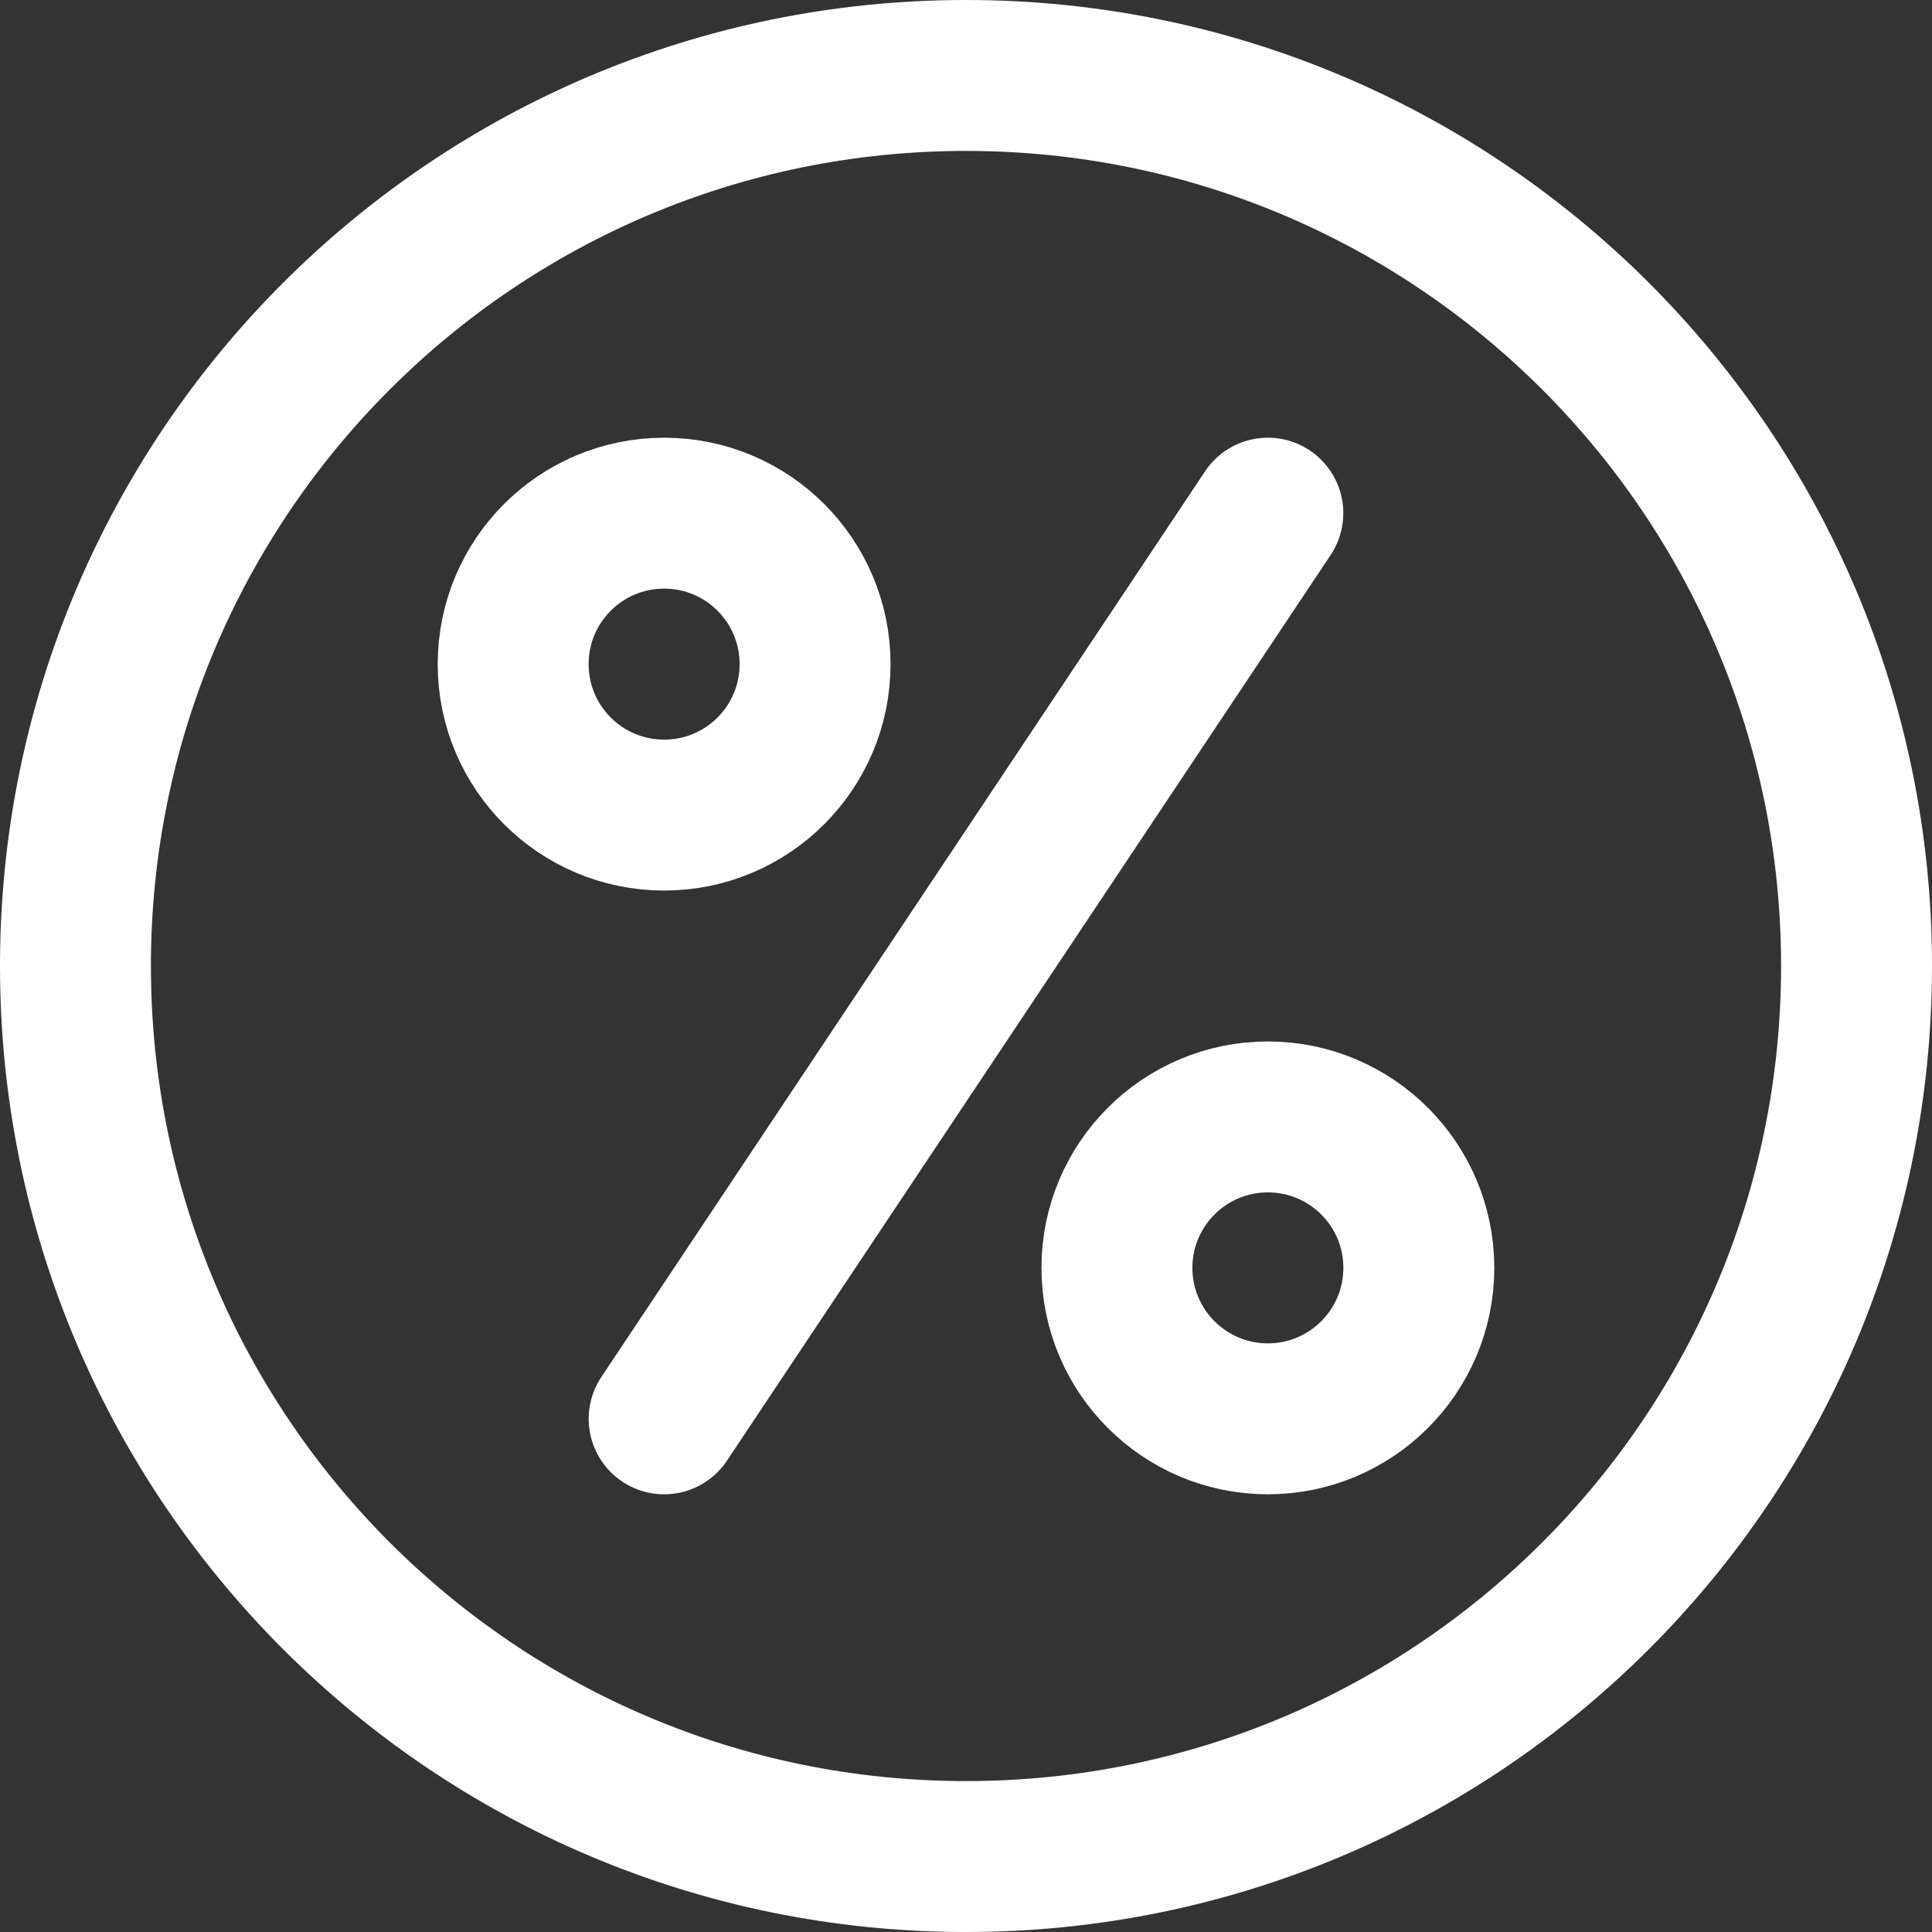
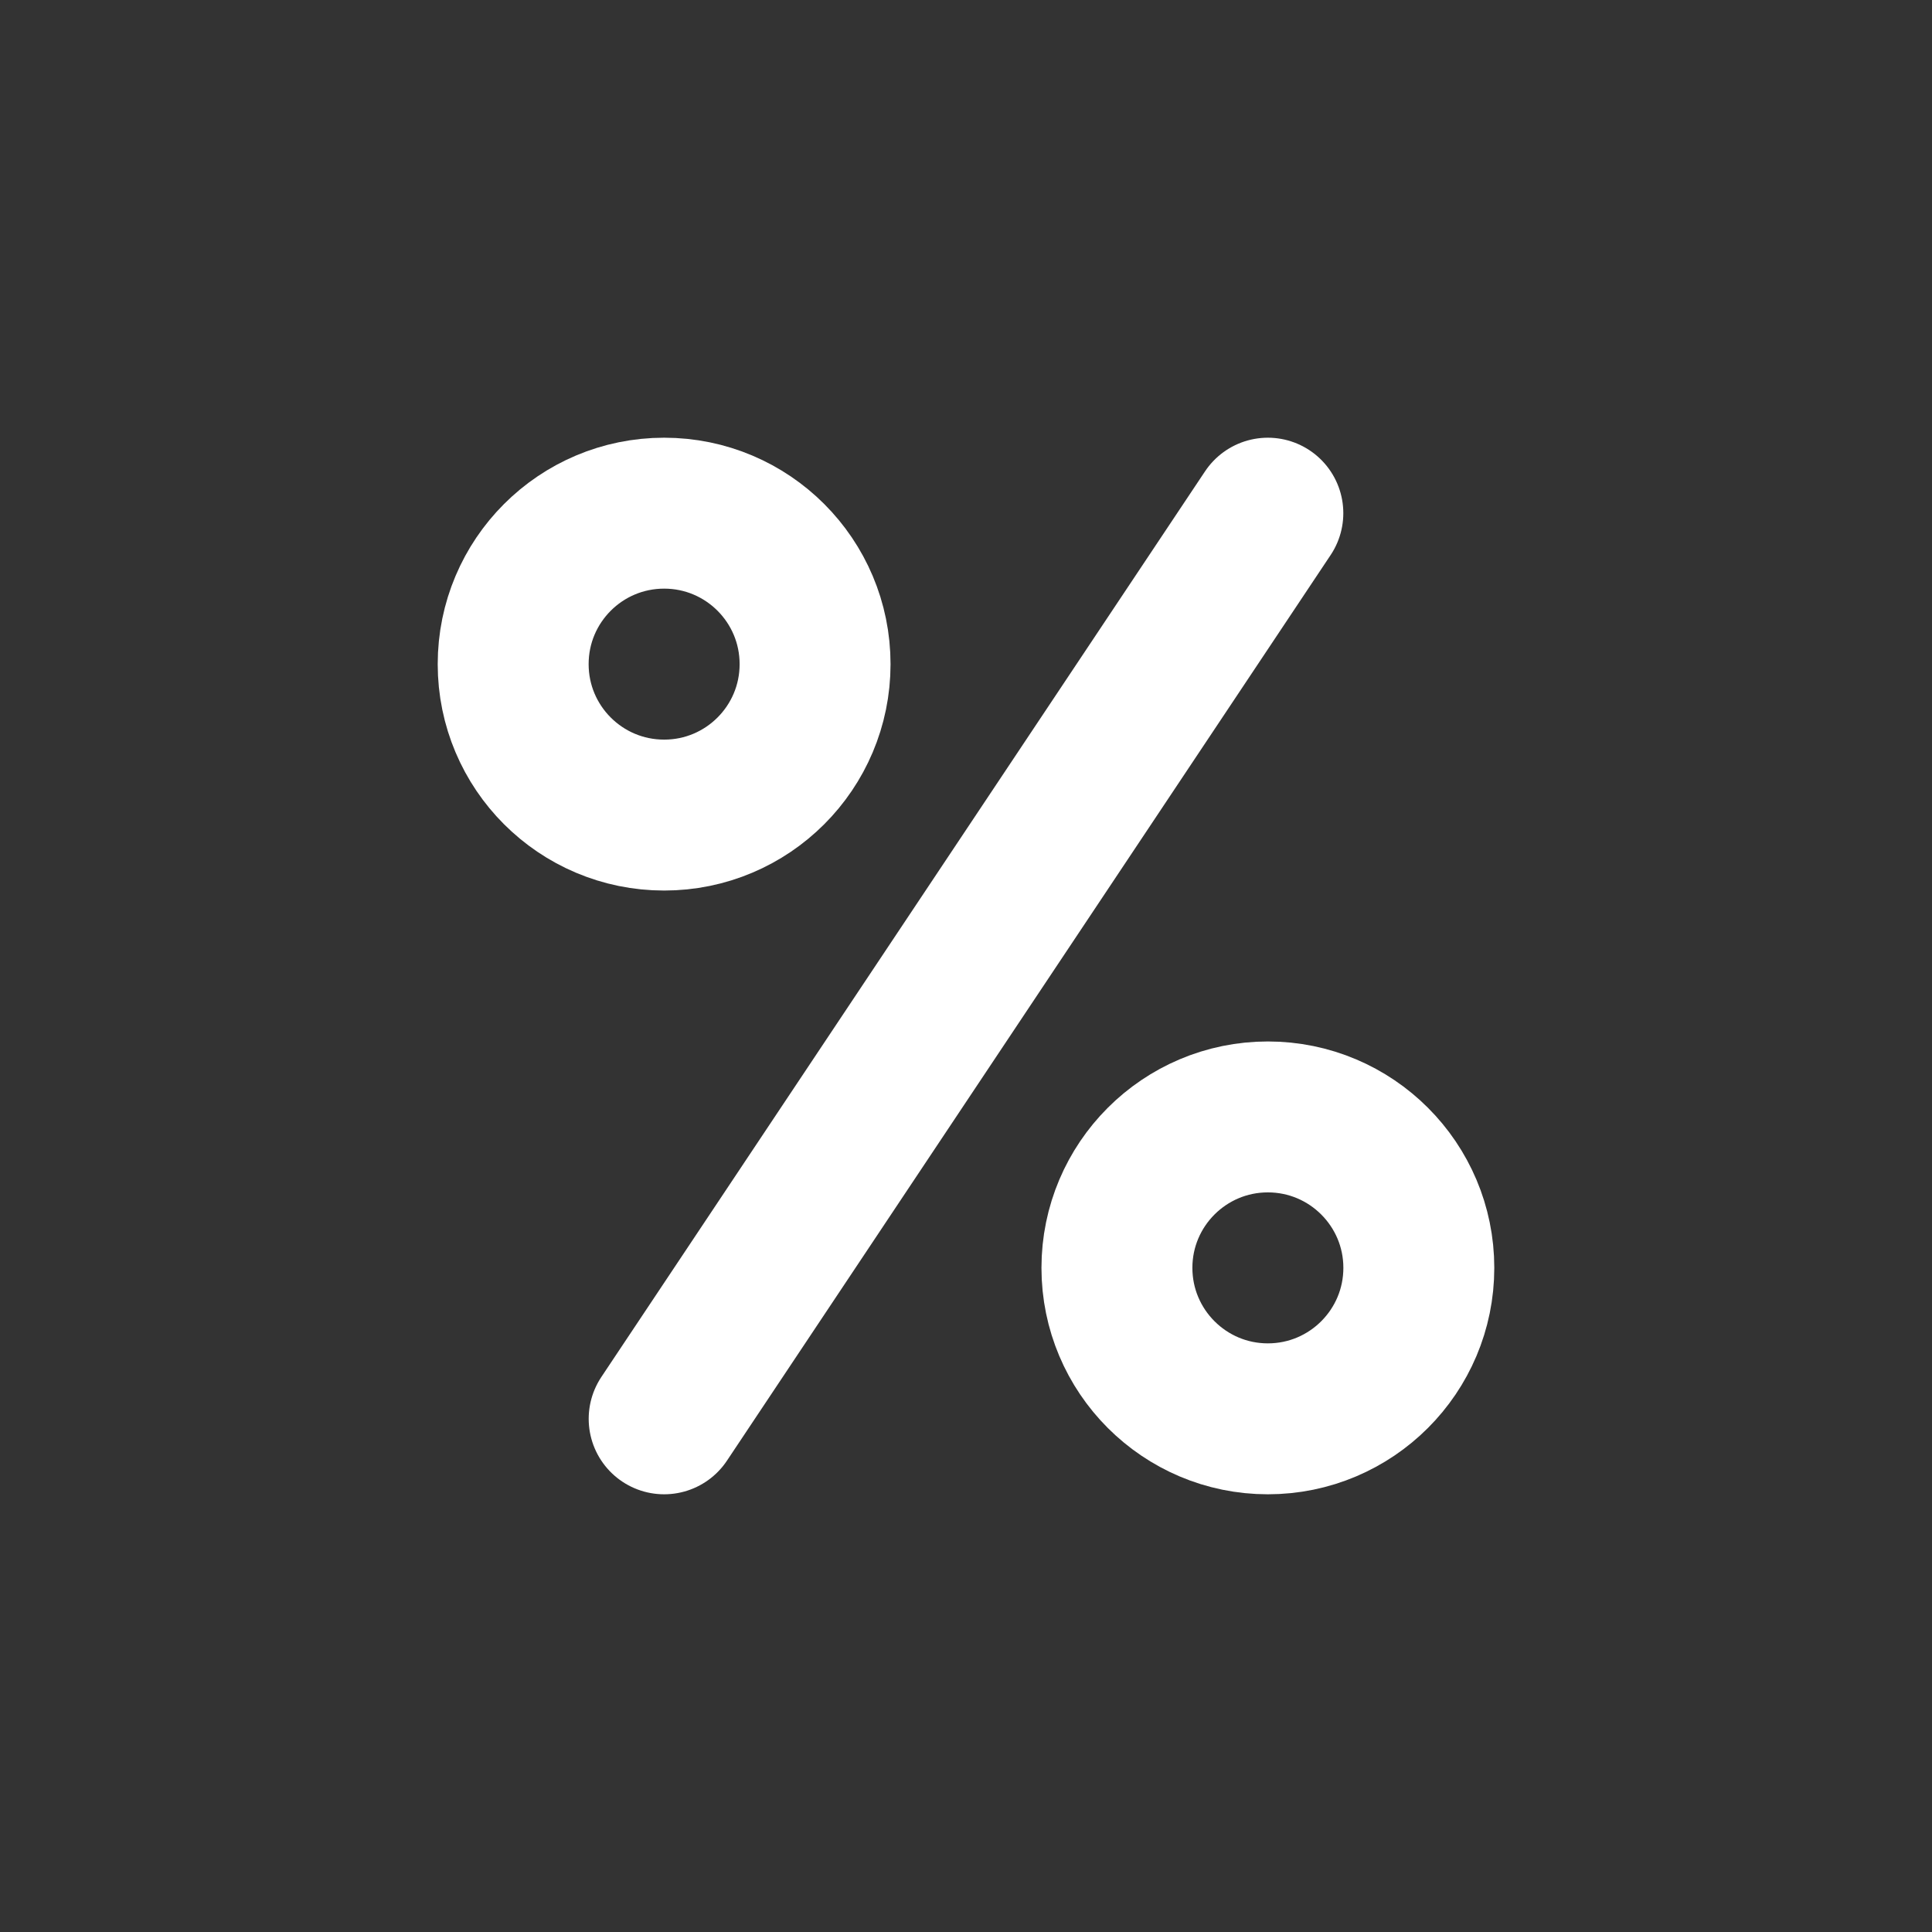
<svg xmlns="http://www.w3.org/2000/svg" width="34" height="34" viewBox="0 0 34 34" fill="none">
  <rect x="0" y="0" width="34" height="34" fill="#333333" stroke="none" />
  <g clip-path="url(#clip0_243_1400)">
    <path d="M11.688 14.344C13.155 14.344 14.344 13.155 14.344 11.688C14.344 10.22 13.155 9.031 11.688 9.031C10.22 9.031 9.031 10.22 9.031 11.688C9.031 13.155 10.22 14.344 11.688 14.344Z" stroke="white" stroke-width="2.656" stroke-miterlimit="10" stroke-linecap="round" stroke-linejoin="round" />
    <path d="M22.312 24.969C23.779 24.969 24.969 23.779 24.969 22.312C24.969 20.846 23.779 19.656 22.312 19.656C20.846 19.656 19.656 20.846 19.656 22.312C19.656 23.779 20.846 24.969 22.312 24.969Z" stroke="white" stroke-width="2.656" stroke-miterlimit="10" stroke-linecap="round" stroke-linejoin="round" />
    <path d="M11.688 24.969L22.312 9.031" stroke="white" stroke-width="2.656" stroke-miterlimit="10" stroke-linecap="round" stroke-linejoin="round" />
-     <path d="M17 32.672C25.655 32.672 32.672 25.655 32.672 17C32.672 8.345 25.655 1.328 17 1.328C8.345 1.328 1.328 8.345 1.328 17C1.328 25.655 8.345 32.672 17 32.672Z" stroke="white" stroke-width="2.656" stroke-miterlimit="10" stroke-linecap="round" stroke-linejoin="round" />
  </g>
  <defs>
    <clipPath id="clip0_243_1400">
      <rect width="34" height="34" fill="white" />
    </clipPath>
  </defs>
</svg>